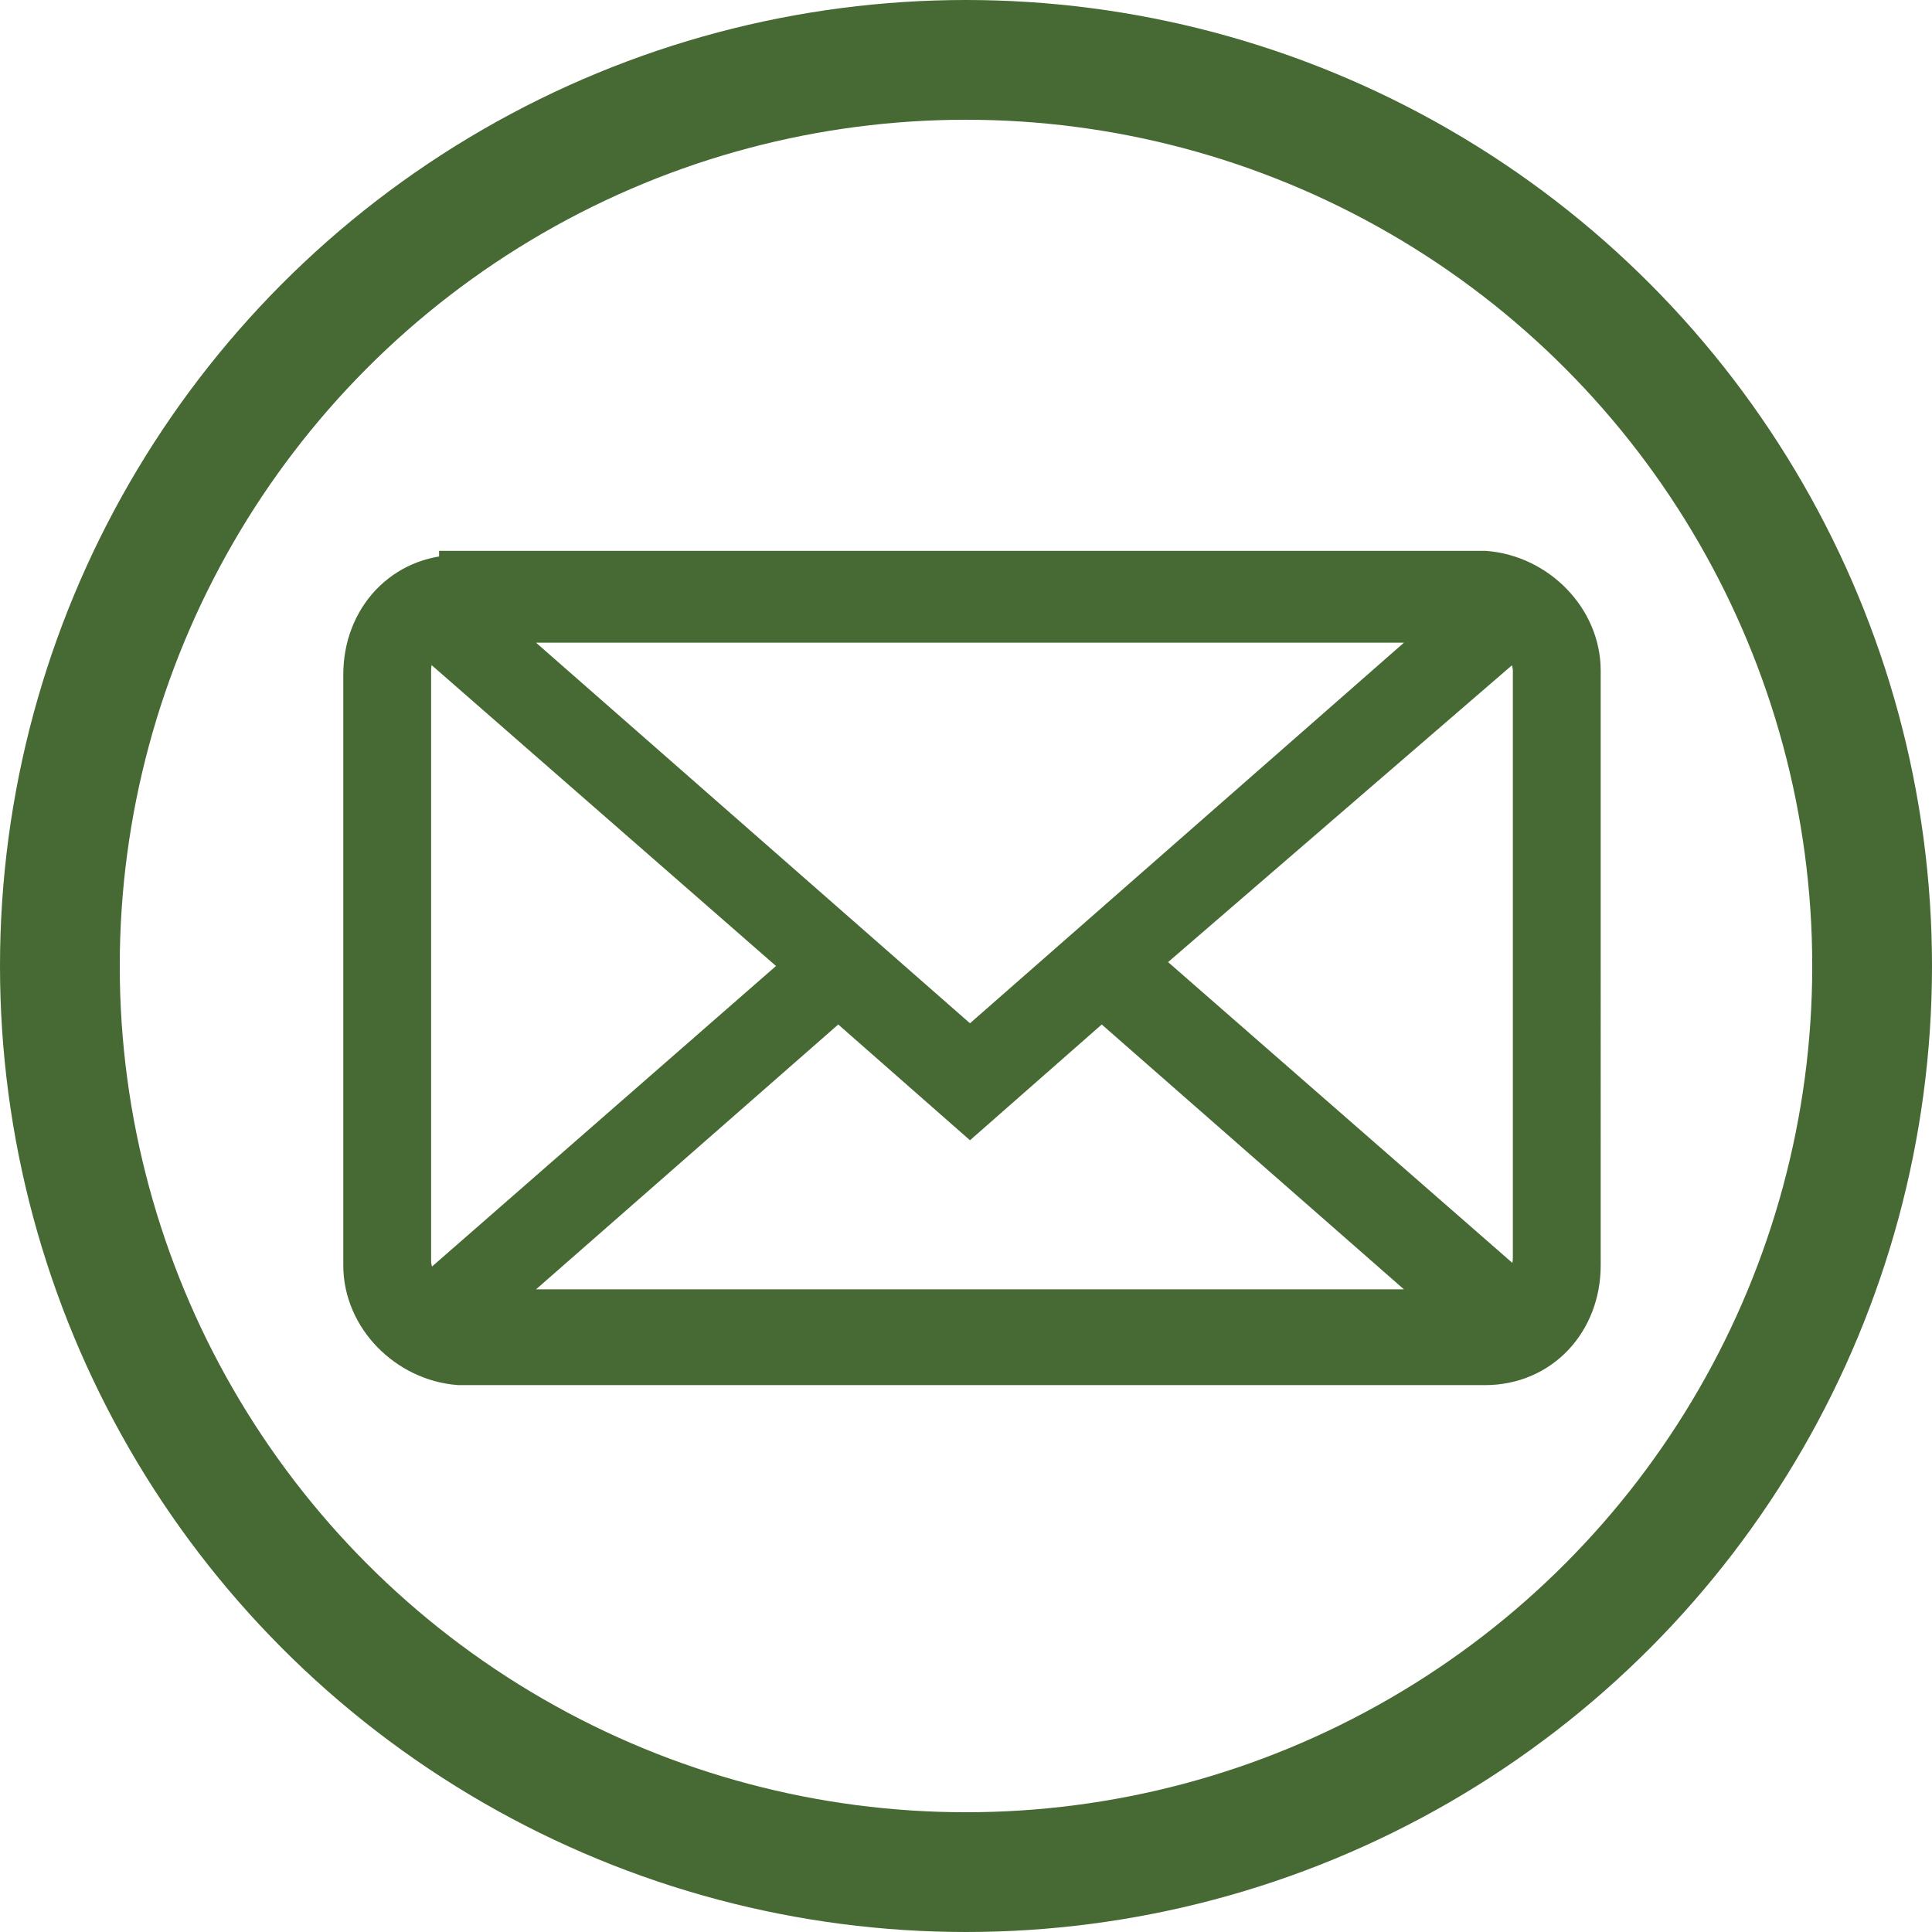
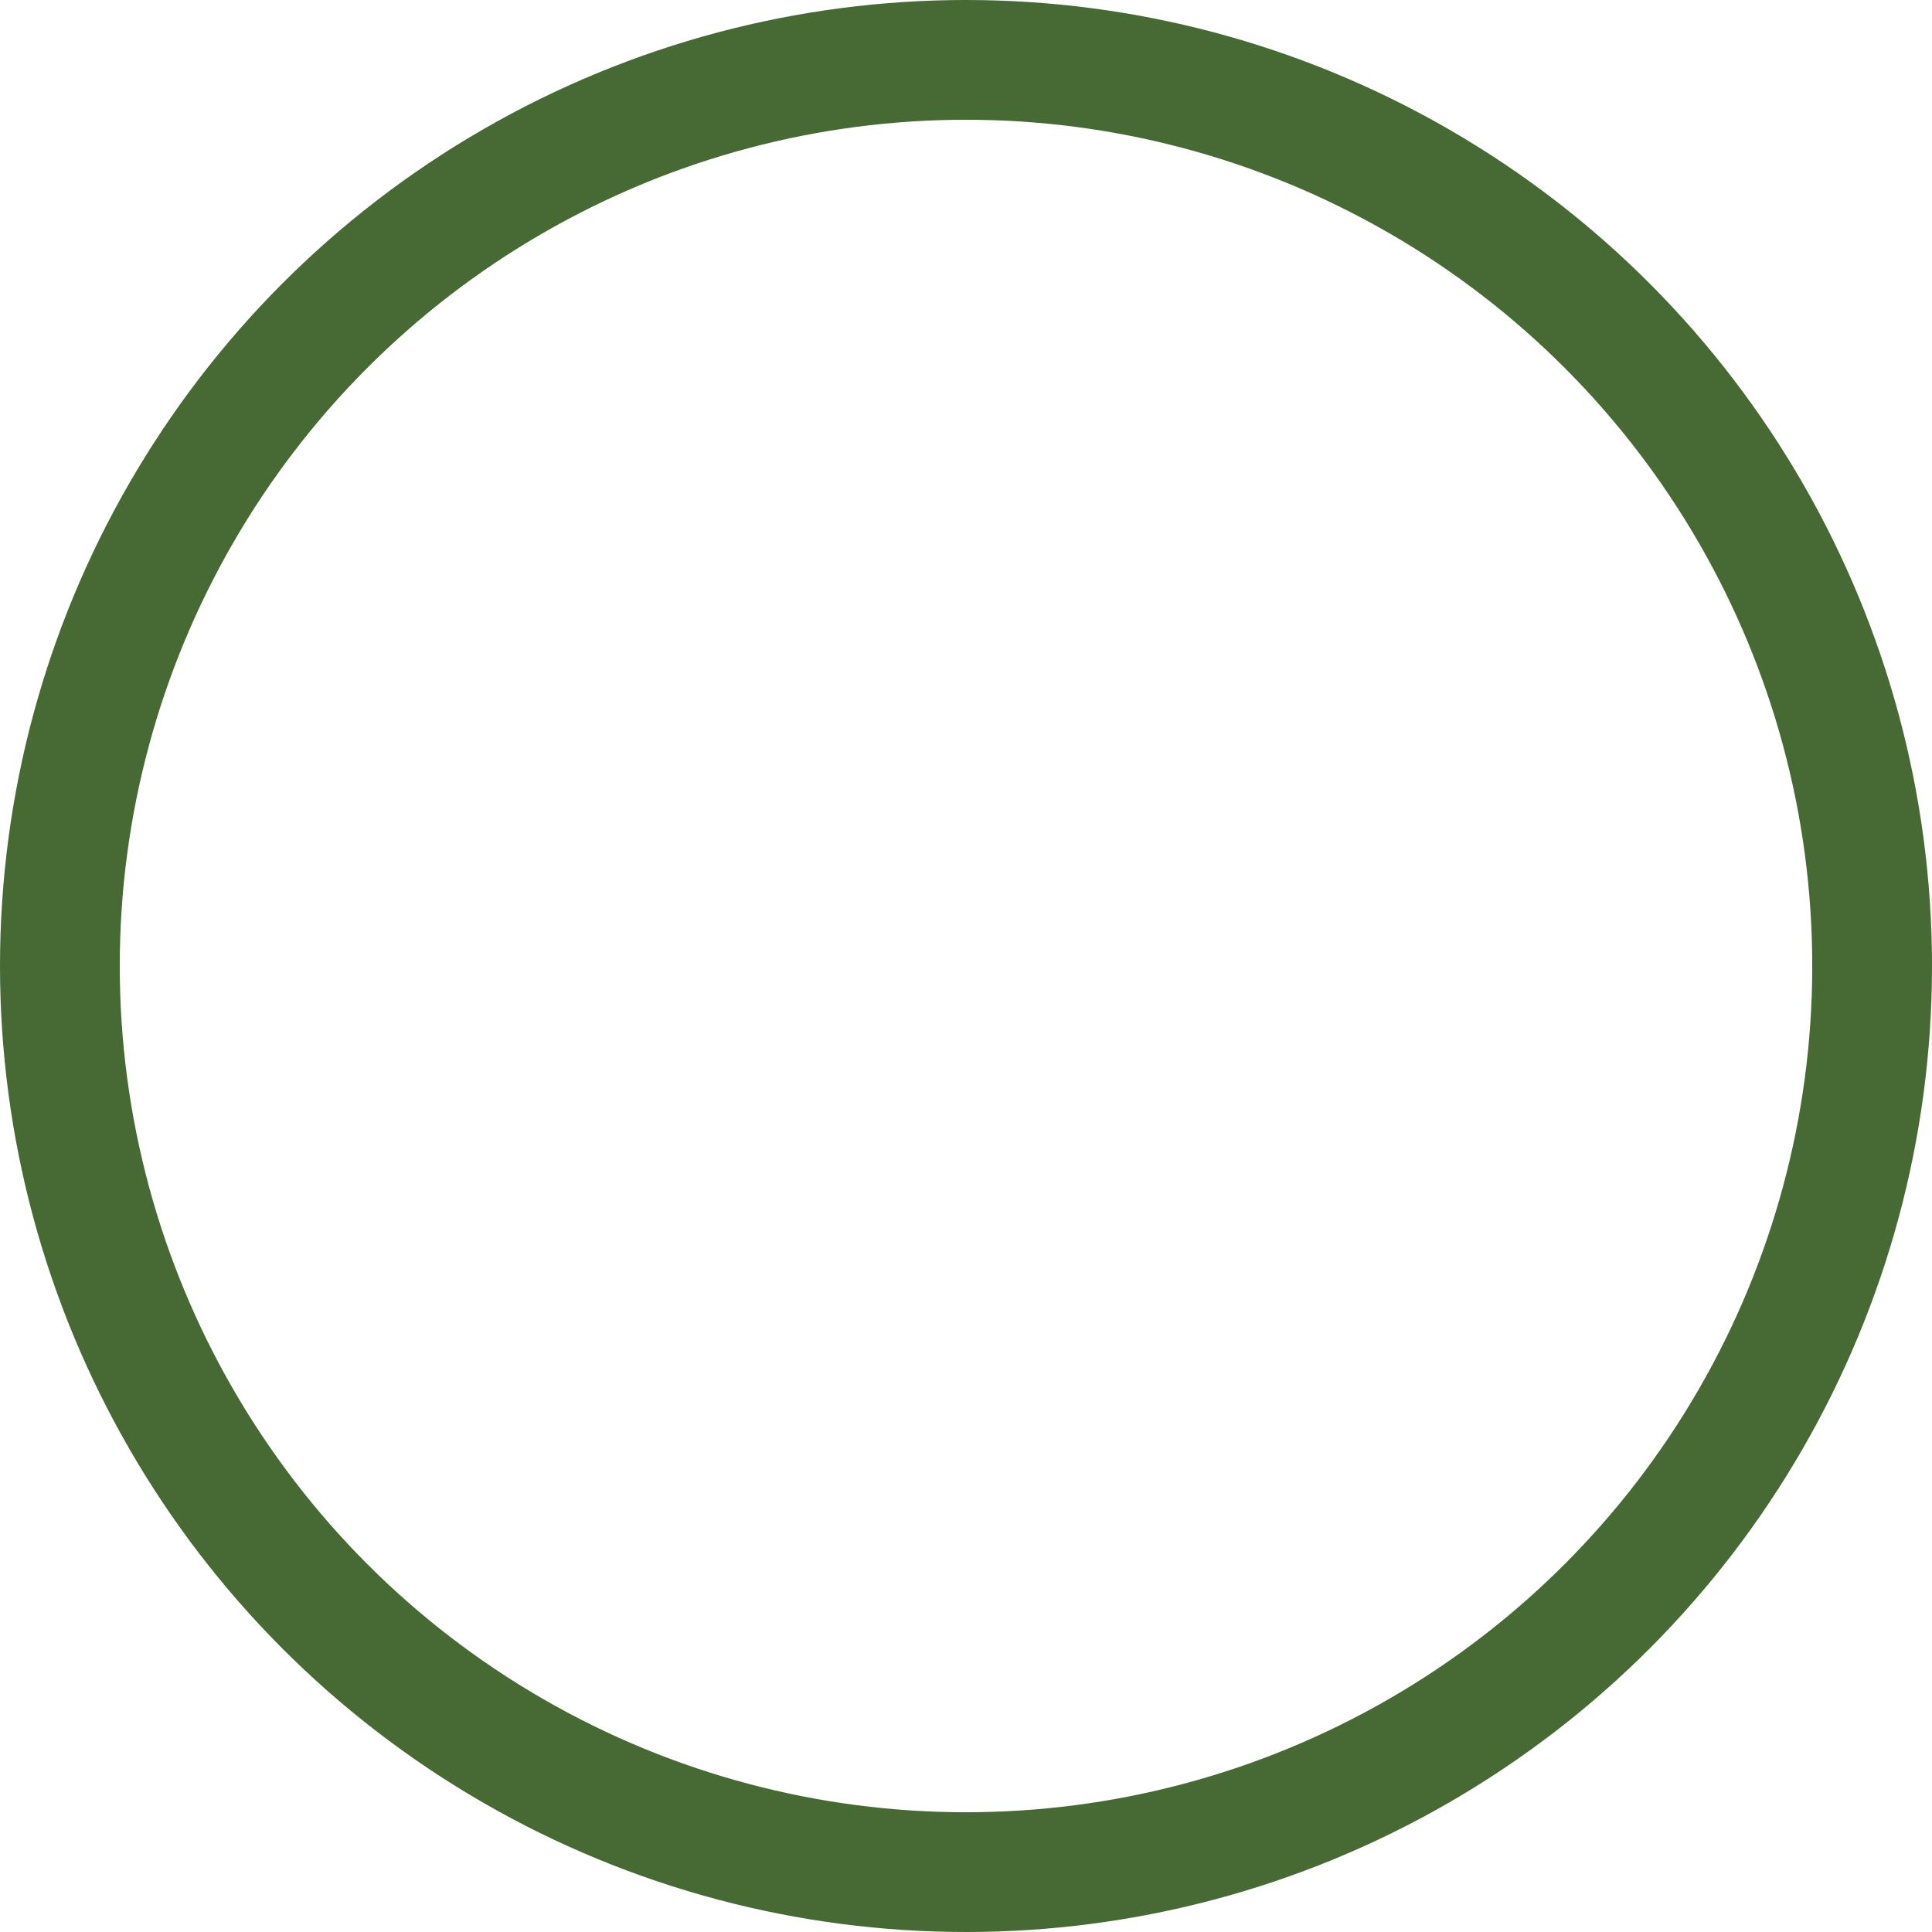
<svg xmlns="http://www.w3.org/2000/svg" version="1.1" id="Layer_1" x="0px" y="0px" viewBox="0 0 48.4 48.4" style="enable-background:new 0 0 48.4 48.4;" xml:space="preserve">
  <style type="text/css">
	.st0{fill:#476934;stroke:#476934;}
	.st1{fill:none;}
	.st2{fill:none;stroke:#476934;stroke-width:3;}
</style>
-   <path id="hawcons_mail_envelope_closed3" class="st0" d="M10.7,15.9l9.5,8.3l-9.5,8.3c-0.2-0.2-0.4-0.6-0.4-0.9V16.8  C10.3,16.5,10.4,16.2,10.7,15.9L10.7,15.9z M38,15.9c0.2,0.2,0.4,0.6,0.4,0.9v14.7c0,0.3-0.1,0.7-0.4,0.9l-9.5-8.3L38,15.9z   M27.6,25l8.9,7.8H12.1L21,25l3.3,2.9L27.6,25z M11.5,14.4c-1.4,0-2.4,1.1-2.4,2.5v14.8c0,1.3,1.1,2.4,2.4,2.5c0,0,0,0,0,0h25.7  c1.4,0,2.4-1.1,2.4-2.5V16.8c0-1.3-1.1-2.4-2.4-2.5c0,0,0,0,0,0H11.5z M24.3,26.3L12.1,15.6h24.4L24.3,26.3z" />
  <g id="Ellipse_2">
    <circle class="st1" cx="24.2" cy="24.2" r="24.2" />
    <circle class="st2" cx="24.2" cy="24.2" r="22.7" />
  </g>
</svg>